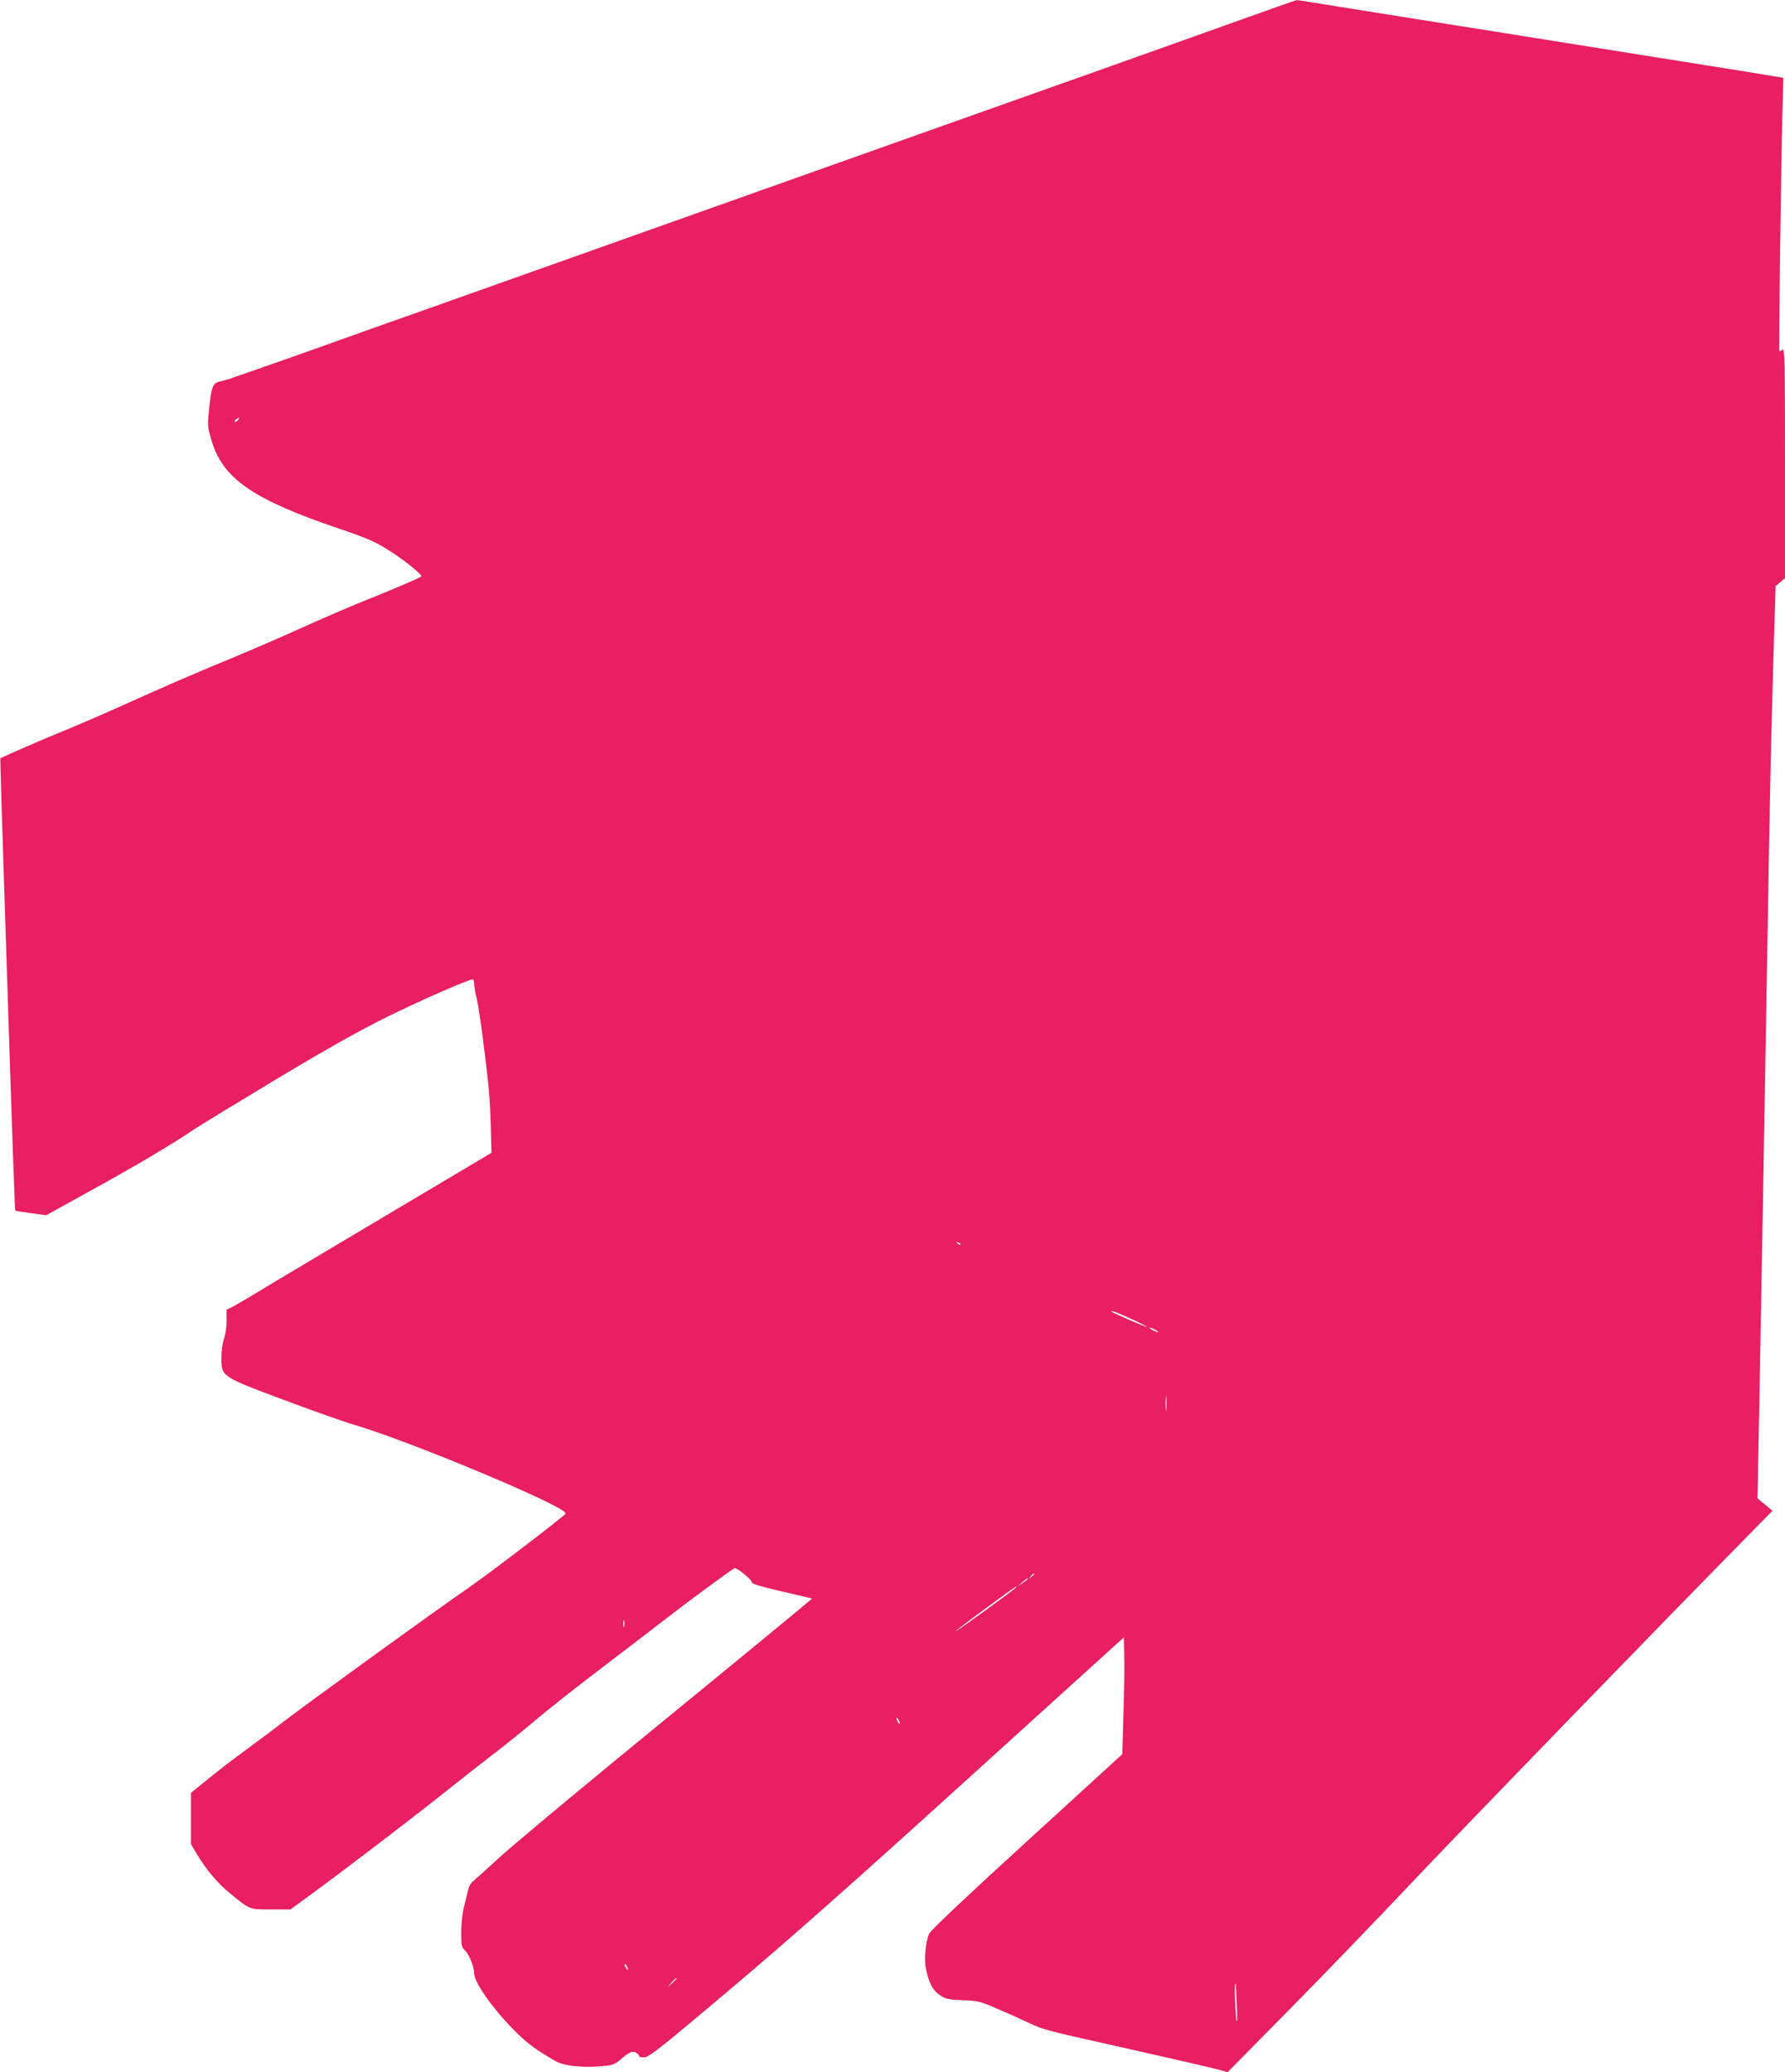
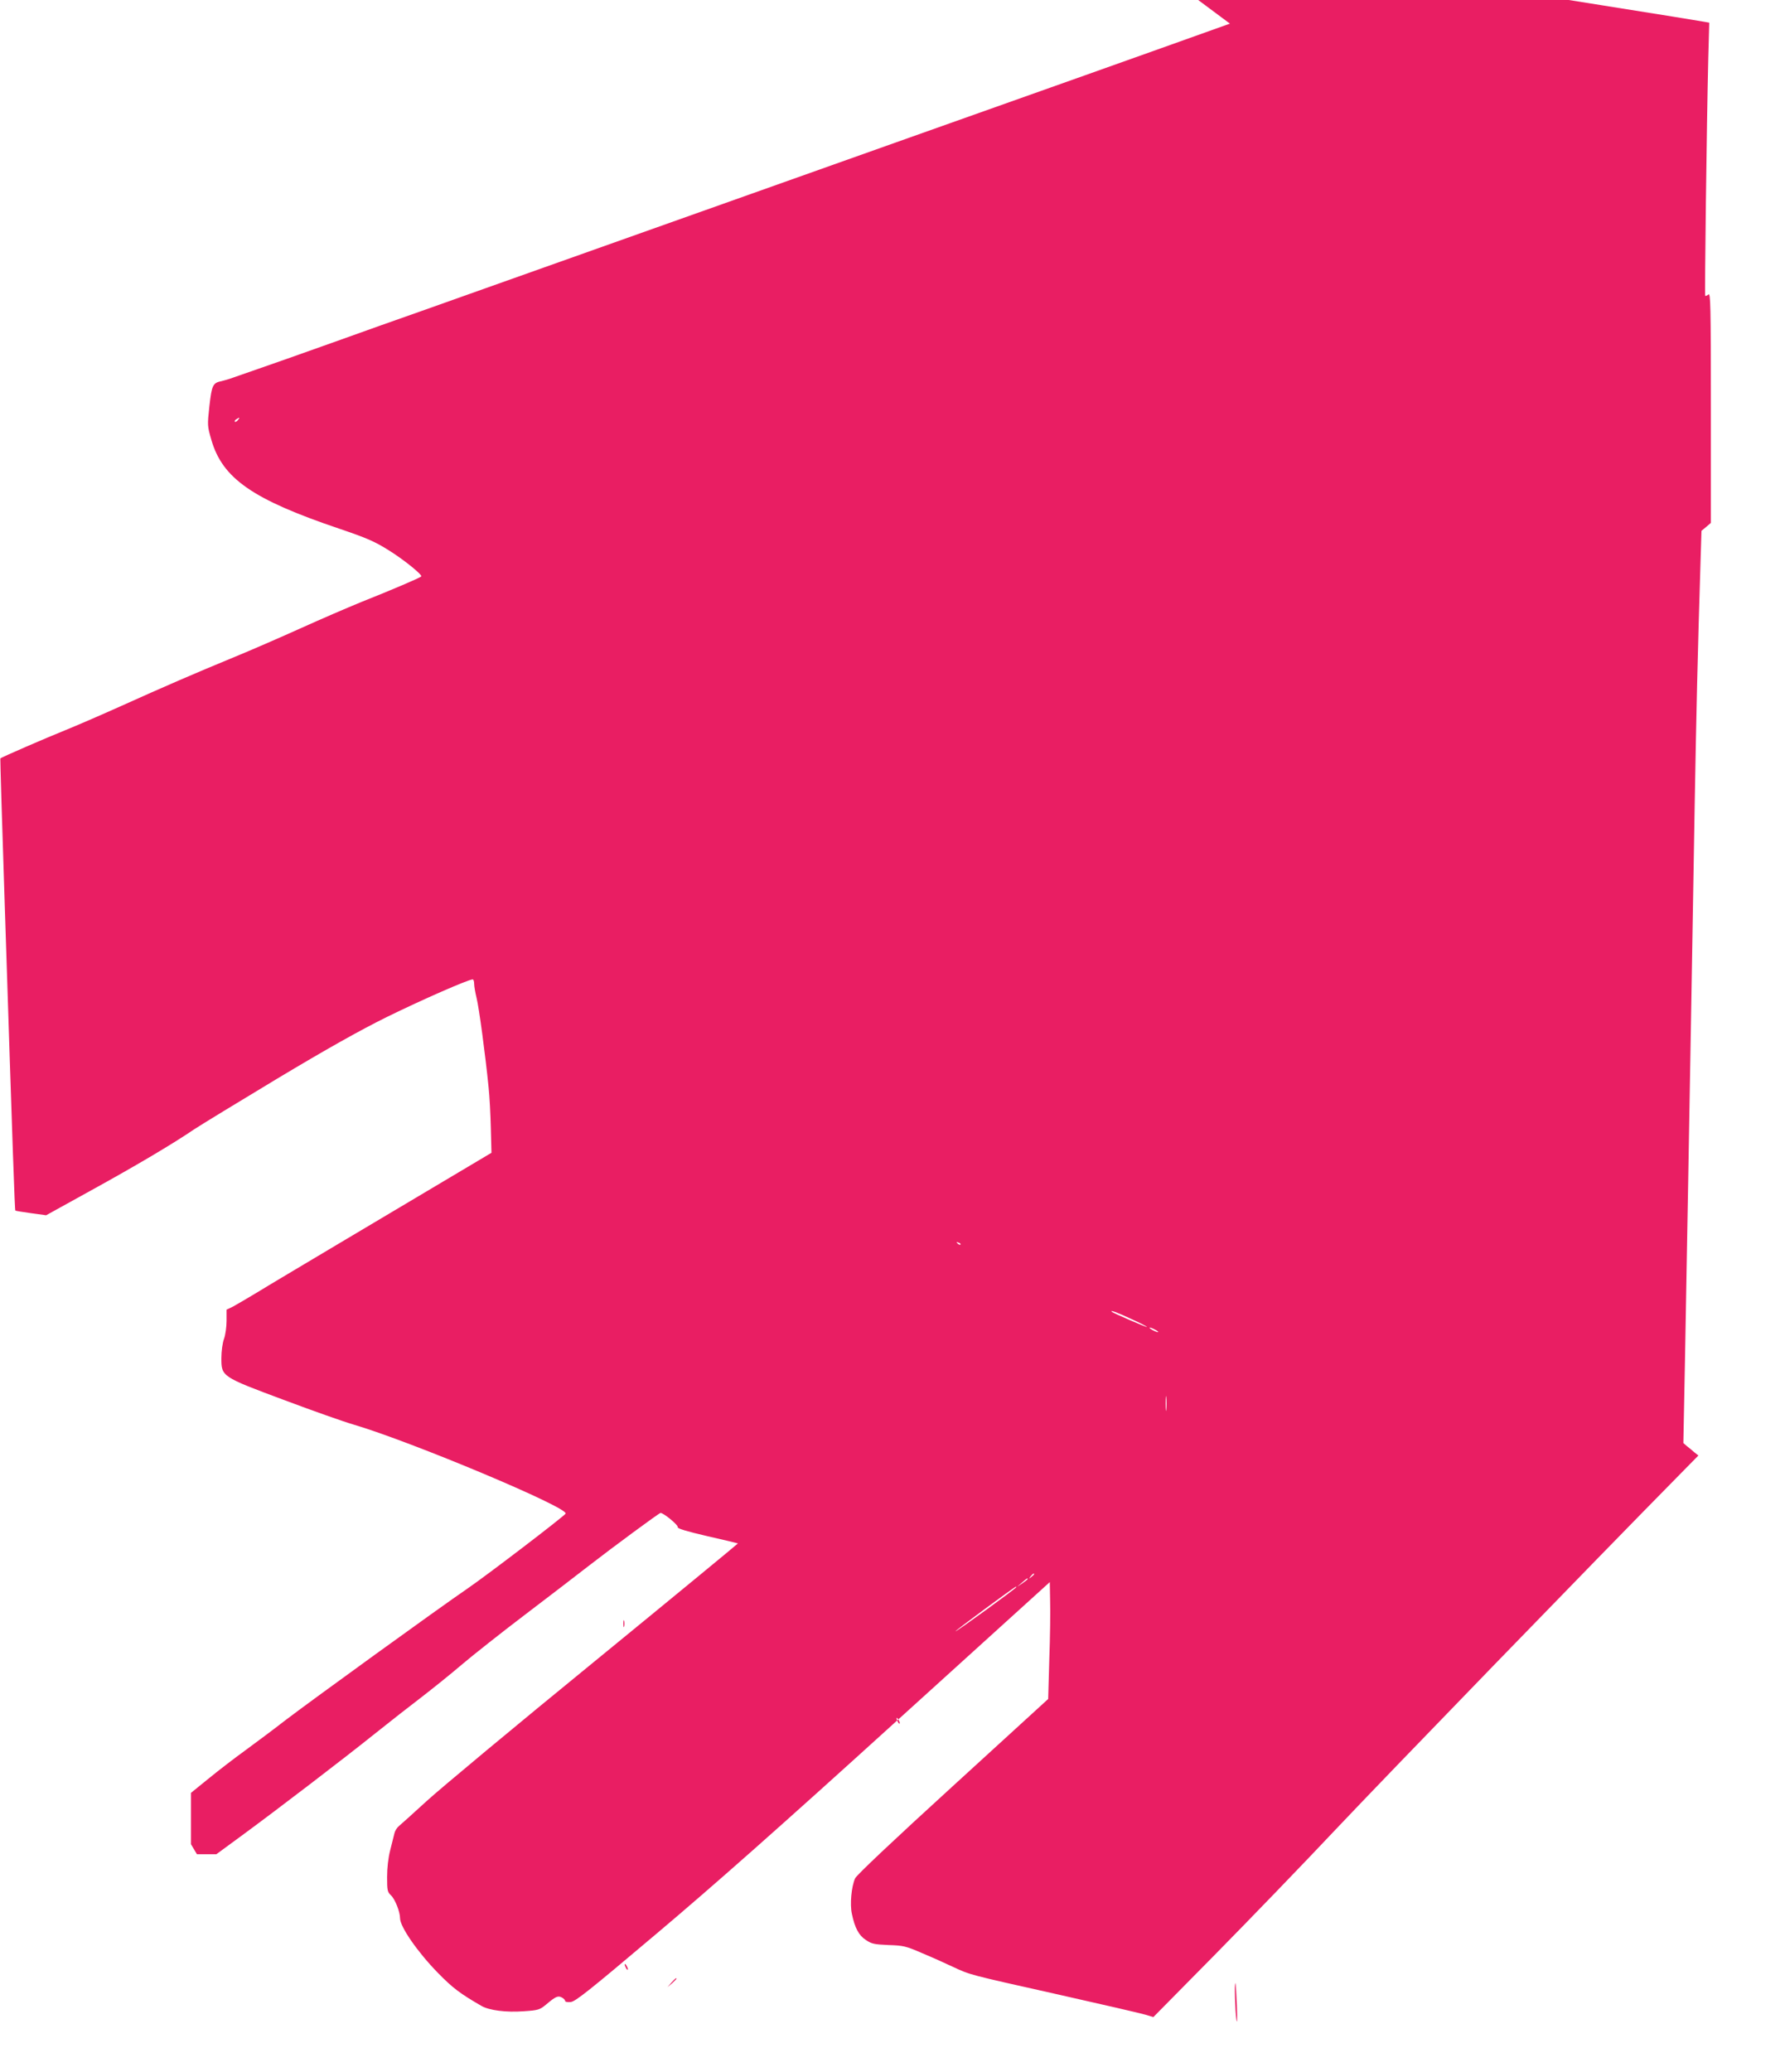
<svg xmlns="http://www.w3.org/2000/svg" version="1.0" width="1103pt" height="1280pt" viewBox="0 0 1103 1280" preserveAspectRatio="xMidYMid meet">
  <g transform="translate(0,1280) scale(0.1,-0.1)" fill="#e91e63" stroke="none">
-     <path d="M7600 12654 c-223 -80 -625 -223 -895 -319 -269 -95 -758 -269 -1085 -385 -522 -185 -2398 -852 -3015 -1071 -121 -42 -373 -132 -560 -199 -187 -67 -387 -137 -445 -157 -58 -20 -127 -44 -155 -54 -27 -10 -61 -20 -75 -23 -55 -11 -61 -24 -76 -154 -13 -120 -13 -123 12 -209 69 -239 255 -368 791 -549 171 -58 219 -79 308 -135 93 -58 207 -151 198 -160 -10 -9 -177 -81 -371 -158 -81 -33 -248 -105 -372 -161 -124 -56 -310 -137 -415 -180 -238 -98 -430 -181 -705 -305 -118 -53 -271 -119 -340 -147 -107 -43 -390 -165 -398 -173 -1 -1 11 -418 28 -926 50 -1543 61 -1863 65 -1867 2 -2 45 -9 96 -16 l94 -13 275 152 c278 153 503 286 640 379 41 27 272 168 513 313 307 184 510 298 680 382 212 104 501 231 528 231 5 0 9 -12 9 -27 0 -16 7 -55 15 -88 15 -59 54 -350 74 -550 6 -55 12 -169 14 -253 l4 -153 -296 -176 c-163 -97 -462 -275 -666 -396 -203 -121 -422 -251 -485 -290 -63 -38 -132 -78 -152 -89 l-38 -18 0 -69 c0 -38 -7 -88 -16 -112 -9 -25 -16 -76 -16 -118 0 -114 0 -115 387 -259 176 -66 368 -134 427 -151 360 -106 1335 -515 1313 -551 -11 -18 -484 -379 -605 -462 -176 -120 -980 -702 -1130 -817 -68 -53 -177 -134 -241 -181 -65 -47 -167 -125 -228 -175 l-111 -90 0 -159 0 -158 37 -62 c59 -98 130 -182 207 -244 123 -100 116 -97 251 -97 l120 0 150 110 c225 165 638 481 830 635 94 75 224 177 290 227 66 51 176 139 245 198 68 58 244 197 390 308 146 111 325 248 398 305 151 117 428 321 441 325 15 4 112 -75 107 -88 -3 -8 57 -26 182 -55 103 -23 188 -44 190 -45 1 -1 -397 -329 -885 -728 -489 -399 -956 -788 -1039 -864 -83 -76 -161 -146 -172 -155 -12 -10 -24 -30 -27 -45 -4 -15 -15 -62 -26 -104 -12 -47 -19 -109 -19 -165 0 -83 2 -92 24 -113 25 -23 56 -102 56 -141 0 -53 108 -209 234 -338 92 -94 136 -127 269 -204 49 -28 154 -41 261 -33 90 6 99 9 138 41 59 50 74 57 98 44 11 -6 20 -15 20 -21 0 -6 15 -9 34 -7 29 2 115 71 526 418 356 300 762 659 1464 1296 l971 880 2 -115 c2 -64 0 -226 -5 -361 l-7 -246 -590 -539 c-363 -331 -595 -550 -603 -569 -23 -51 -33 -161 -20 -219 18 -87 43 -134 87 -162 35 -24 52 -27 139 -31 92 -3 107 -6 208 -50 60 -25 145 -63 189 -84 110 -51 91 -46 645 -170 272 -61 518 -118 545 -126 l50 -15 378 383 c208 211 550 565 760 788 310 328 1573 1631 2110 2176 l120 122 -23 18 c-12 11 -33 28 -47 39 l-23 20 10 510 c5 281 14 782 20 1115 6 333 15 846 20 1140 5 294 14 823 20 1175 10 562 18 930 37 1532 l5 163 29 24 29 25 0 712 c0 636 -2 710 -15 699 -9 -7 -17 -11 -20 -8 -4 4 9 1055 19 1470 l6 217 -28 5 c-15 3 -297 49 -627 101 -1450 231 -1992 318 -2163 345 -100 17 -186 30 -190 29 -4 0 -189 -65 -412 -145z m-6130 -2449 c-7 -9 -15 -13 -19 -10 -3 3 1 10 9 15 21 14 24 12 10 -5z m4465 -5093 c-3 -3 -11 0 -18 7 -9 10 -8 11 6 5 10 -3 15 -9 12 -12z m1054 -459 c56 -25 100 -48 98 -50 -3 -3 -206 85 -216 93 -17 15 33 -3 118 -43z m151 -68 c14 -8 21 -14 15 -14 -5 0 -21 6 -35 14 -14 8 -20 14 -15 14 6 0 21 -6 35 -14z m67 -492 c-2 -21 -4 -4 -4 37 0 41 2 58 4 38 2 -21 2 -55 0 -75z m-817 -1017 c0 -2 -8 -10 -17 -17 -16 -13 -17 -12 -4 4 13 16 21 21 21 13z m-40 -30 c0 -3 -15 -14 -32 -26 l-33 -22 30 26 c31 27 35 29 35 22z m-70 -50 c0 -7 -372 -277 -376 -273 -3 3 364 274 374 276 1 1 2 -1 2 -3z m-2423 -243 c-3 -10 -5 -2 -5 17 0 19 2 27 5 18 2 -10 2 -26 0 -35z m1703 -598 c0 -5 -5 -3 -10 5 -5 8 -10 20 -10 25 0 6 5 3 10 -5 5 -8 10 -19 10 -25z m-1680 -1520 c0 -5 -5 -3 -10 5 -5 8 -10 20 -10 25 0 6 5 3 10 -5 5 -8 10 -19 10 -25z m300 -58 c0 -2 -12 -14 -27 -28 l-28 -24 24 28 c23 25 31 32 31 24z m3463 -167 c3 -87 2 -117 -3 -85 -8 50 -13 232 -6 224 2 -2 6 -65 9 -139z" />
+     <path d="M7600 12654 c-223 -80 -625 -223 -895 -319 -269 -95 -758 -269 -1085 -385 -522 -185 -2398 -852 -3015 -1071 -121 -42 -373 -132 -560 -199 -187 -67 -387 -137 -445 -157 -58 -20 -127 -44 -155 -54 -27 -10 -61 -20 -75 -23 -55 -11 -61 -24 -76 -154 -13 -120 -13 -123 12 -209 69 -239 255 -368 791 -549 171 -58 219 -79 308 -135 93 -58 207 -151 198 -160 -10 -9 -177 -81 -371 -158 -81 -33 -248 -105 -372 -161 -124 -56 -310 -137 -415 -180 -238 -98 -430 -181 -705 -305 -118 -53 -271 -119 -340 -147 -107 -43 -390 -165 -398 -173 -1 -1 11 -418 28 -926 50 -1543 61 -1863 65 -1867 2 -2 45 -9 96 -16 l94 -13 275 152 c278 153 503 286 640 379 41 27 272 168 513 313 307 184 510 298 680 382 212 104 501 231 528 231 5 0 9 -12 9 -27 0 -16 7 -55 15 -88 15 -59 54 -350 74 -550 6 -55 12 -169 14 -253 l4 -153 -296 -176 c-163 -97 -462 -275 -666 -396 -203 -121 -422 -251 -485 -290 -63 -38 -132 -78 -152 -89 l-38 -18 0 -69 c0 -38 -7 -88 -16 -112 -9 -25 -16 -76 -16 -118 0 -114 0 -115 387 -259 176 -66 368 -134 427 -151 360 -106 1335 -515 1313 -551 -11 -18 -484 -379 -605 -462 -176 -120 -980 -702 -1130 -817 -68 -53 -177 -134 -241 -181 -65 -47 -167 -125 -228 -175 l-111 -90 0 -159 0 -158 37 -62 l120 0 150 110 c225 165 638 481 830 635 94 75 224 177 290 227 66 51 176 139 245 198 68 58 244 197 390 308 146 111 325 248 398 305 151 117 428 321 441 325 15 4 112 -75 107 -88 -3 -8 57 -26 182 -55 103 -23 188 -44 190 -45 1 -1 -397 -329 -885 -728 -489 -399 -956 -788 -1039 -864 -83 -76 -161 -146 -172 -155 -12 -10 -24 -30 -27 -45 -4 -15 -15 -62 -26 -104 -12 -47 -19 -109 -19 -165 0 -83 2 -92 24 -113 25 -23 56 -102 56 -141 0 -53 108 -209 234 -338 92 -94 136 -127 269 -204 49 -28 154 -41 261 -33 90 6 99 9 138 41 59 50 74 57 98 44 11 -6 20 -15 20 -21 0 -6 15 -9 34 -7 29 2 115 71 526 418 356 300 762 659 1464 1296 l971 880 2 -115 c2 -64 0 -226 -5 -361 l-7 -246 -590 -539 c-363 -331 -595 -550 -603 -569 -23 -51 -33 -161 -20 -219 18 -87 43 -134 87 -162 35 -24 52 -27 139 -31 92 -3 107 -6 208 -50 60 -25 145 -63 189 -84 110 -51 91 -46 645 -170 272 -61 518 -118 545 -126 l50 -15 378 383 c208 211 550 565 760 788 310 328 1573 1631 2110 2176 l120 122 -23 18 c-12 11 -33 28 -47 39 l-23 20 10 510 c5 281 14 782 20 1115 6 333 15 846 20 1140 5 294 14 823 20 1175 10 562 18 930 37 1532 l5 163 29 24 29 25 0 712 c0 636 -2 710 -15 699 -9 -7 -17 -11 -20 -8 -4 4 9 1055 19 1470 l6 217 -28 5 c-15 3 -297 49 -627 101 -1450 231 -1992 318 -2163 345 -100 17 -186 30 -190 29 -4 0 -189 -65 -412 -145z m-6130 -2449 c-7 -9 -15 -13 -19 -10 -3 3 1 10 9 15 21 14 24 12 10 -5z m4465 -5093 c-3 -3 -11 0 -18 7 -9 10 -8 11 6 5 10 -3 15 -9 12 -12z m1054 -459 c56 -25 100 -48 98 -50 -3 -3 -206 85 -216 93 -17 15 33 -3 118 -43z m151 -68 c14 -8 21 -14 15 -14 -5 0 -21 6 -35 14 -14 8 -20 14 -15 14 6 0 21 -6 35 -14z m67 -492 c-2 -21 -4 -4 -4 37 0 41 2 58 4 38 2 -21 2 -55 0 -75z m-817 -1017 c0 -2 -8 -10 -17 -17 -16 -13 -17 -12 -4 4 13 16 21 21 21 13z m-40 -30 c0 -3 -15 -14 -32 -26 l-33 -22 30 26 c31 27 35 29 35 22z m-70 -50 c0 -7 -372 -277 -376 -273 -3 3 364 274 374 276 1 1 2 -1 2 -3z m-2423 -243 c-3 -10 -5 -2 -5 17 0 19 2 27 5 18 2 -10 2 -26 0 -35z m1703 -598 c0 -5 -5 -3 -10 5 -5 8 -10 20 -10 25 0 6 5 3 10 -5 5 -8 10 -19 10 -25z m-1680 -1520 c0 -5 -5 -3 -10 5 -5 8 -10 20 -10 25 0 6 5 3 10 -5 5 -8 10 -19 10 -25z m300 -58 c0 -2 -12 -14 -27 -28 l-28 -24 24 28 c23 25 31 32 31 24z m3463 -167 c3 -87 2 -117 -3 -85 -8 50 -13 232 -6 224 2 -2 6 -65 9 -139z" />
  </g>
</svg>